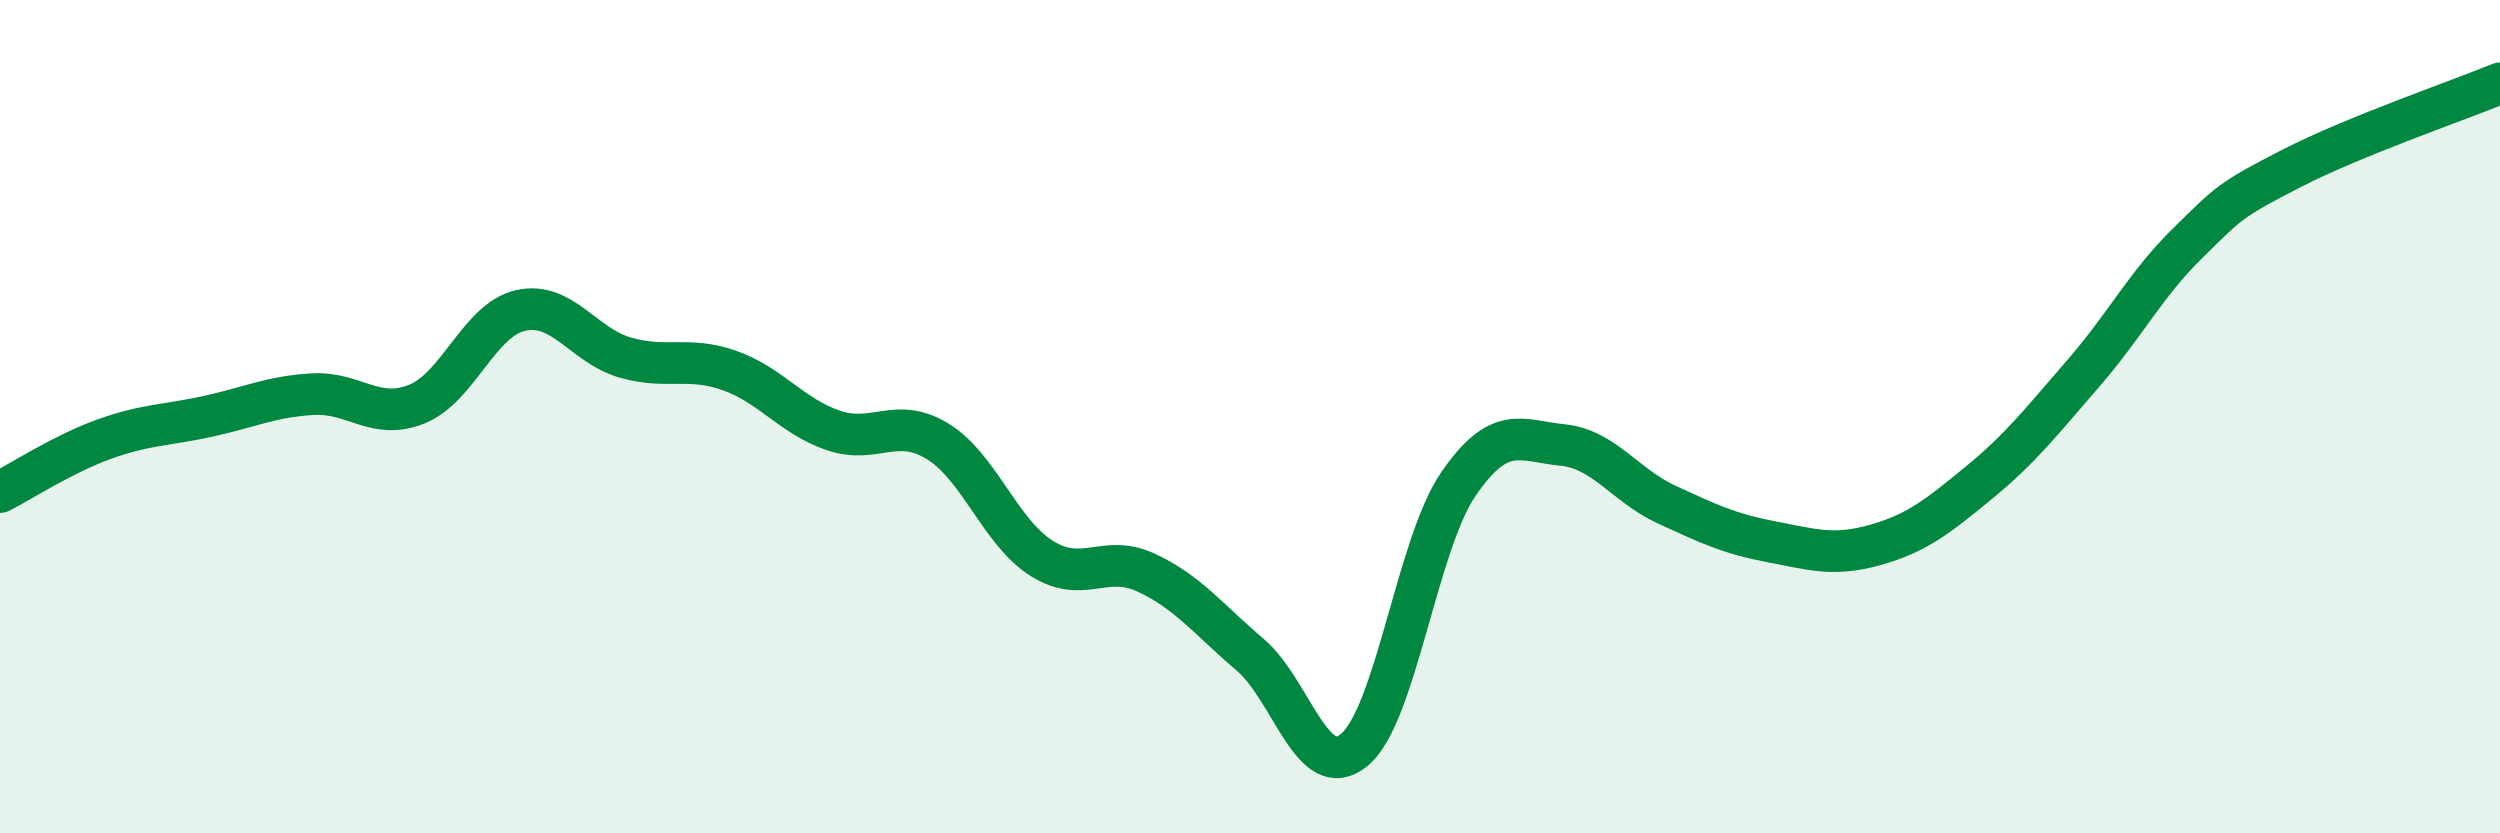
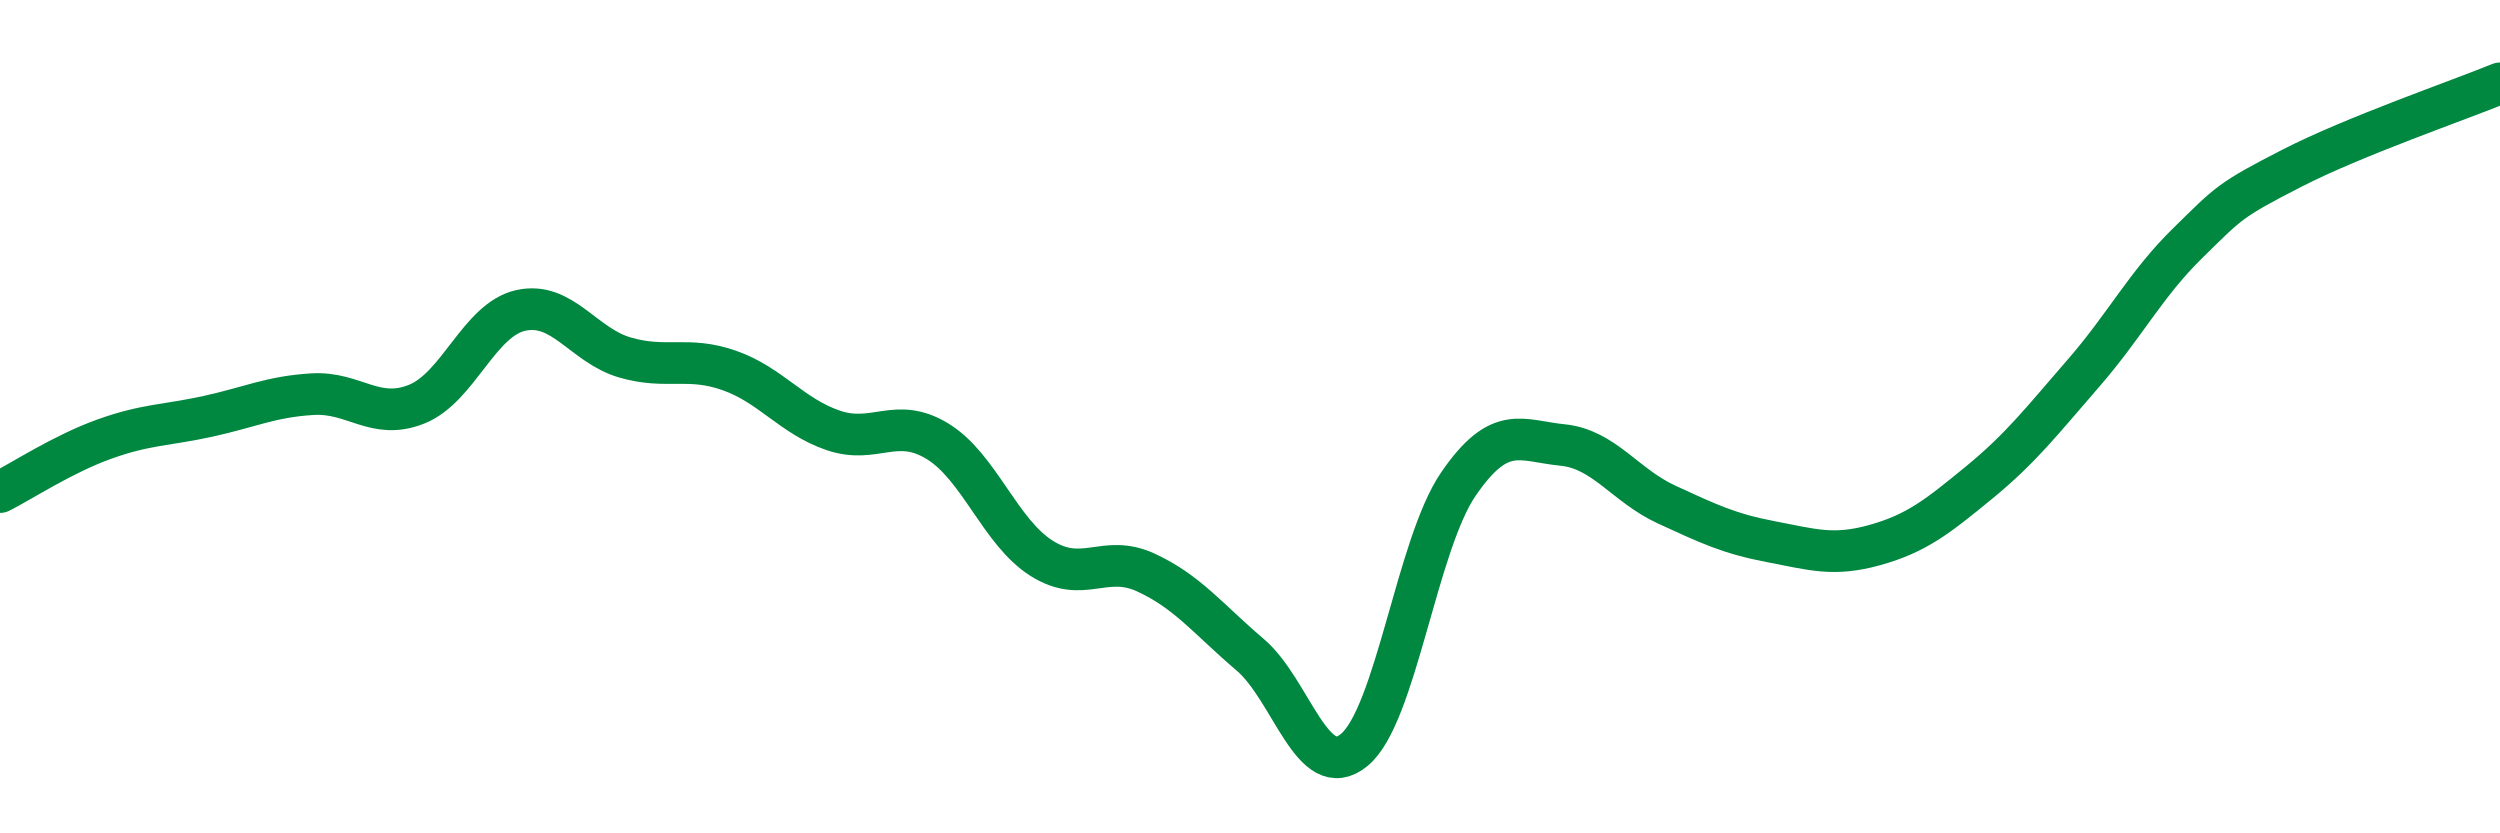
<svg xmlns="http://www.w3.org/2000/svg" width="60" height="20" viewBox="0 0 60 20">
-   <path d="M 0,11.81 C 0.5,11.56 1.5,10.9 2.5,10.54 C 3.5,10.18 4,10.21 5,9.99 C 6,9.77 6.5,9.52 7.5,9.46 C 8.5,9.4 9,10.1 10,9.7 C 11,9.3 11.5,7.67 12.5,7.45 C 13.5,7.23 14,8.29 15,8.58 C 16,8.87 16.5,8.54 17.5,8.89 C 18.5,9.24 19,9.99 20,10.33 C 21,10.67 21.5,9.98 22.5,10.59 C 23.5,11.2 24,12.77 25,13.4 C 26,14.03 26.5,13.28 27.5,13.74 C 28.5,14.2 29,14.86 30,15.71 C 31,16.56 31.5,18.82 32.5,18 C 33.5,17.18 34,13.08 35,11.62 C 36,10.16 36.5,10.58 37.5,10.68 C 38.5,10.78 39,11.65 40,12.11 C 41,12.57 41.5,12.81 42.5,13 C 43.5,13.19 44,13.36 45,13.08 C 46,12.8 46.5,12.4 47.5,11.58 C 48.5,10.76 49,10.11 50,8.96 C 51,7.81 51.5,6.82 52.5,5.84 C 53.5,4.86 53.5,4.81 55,4.04 C 56.5,3.27 59,2.41 60,2L60 20L0 20Z" fill="#008740" opacity="0.1" stroke-linecap="round" stroke-linejoin="round" />
  <path d="M 0,11.81 C 0.5,11.56 1.5,10.9 2.5,10.54 C 3.5,10.18 4,10.21 5,9.99 C 6,9.77 6.5,9.52 7.5,9.46 C 8.5,9.4 9,10.1 10,9.7 C 11,9.3 11.5,7.67 12.5,7.45 C 13.5,7.23 14,8.29 15,8.58 C 16,8.87 16.5,8.54 17.5,8.89 C 18.5,9.24 19,9.99 20,10.33 C 21,10.67 21.5,9.98 22.5,10.59 C 23.5,11.2 24,12.77 25,13.4 C 26,14.03 26.5,13.28 27.5,13.74 C 28.5,14.2 29,14.86 30,15.71 C 31,16.56 31.5,18.82 32.5,18 C 33.5,17.18 34,13.08 35,11.62 C 36,10.16 36.5,10.58 37.5,10.68 C 38.5,10.78 39,11.65 40,12.11 C 41,12.57 41.5,12.81 42.5,13 C 43.5,13.19 44,13.36 45,13.08 C 46,12.8 46.5,12.4 47.5,11.58 C 48.5,10.76 49,10.11 50,8.96 C 51,7.81 51.5,6.82 52.5,5.84 C 53.5,4.86 53.5,4.81 55,4.04 C 56.5,3.27 59,2.41 60,2" stroke="#008740" stroke-width="1" fill="none" stroke-linecap="round" stroke-linejoin="round" />
</svg>